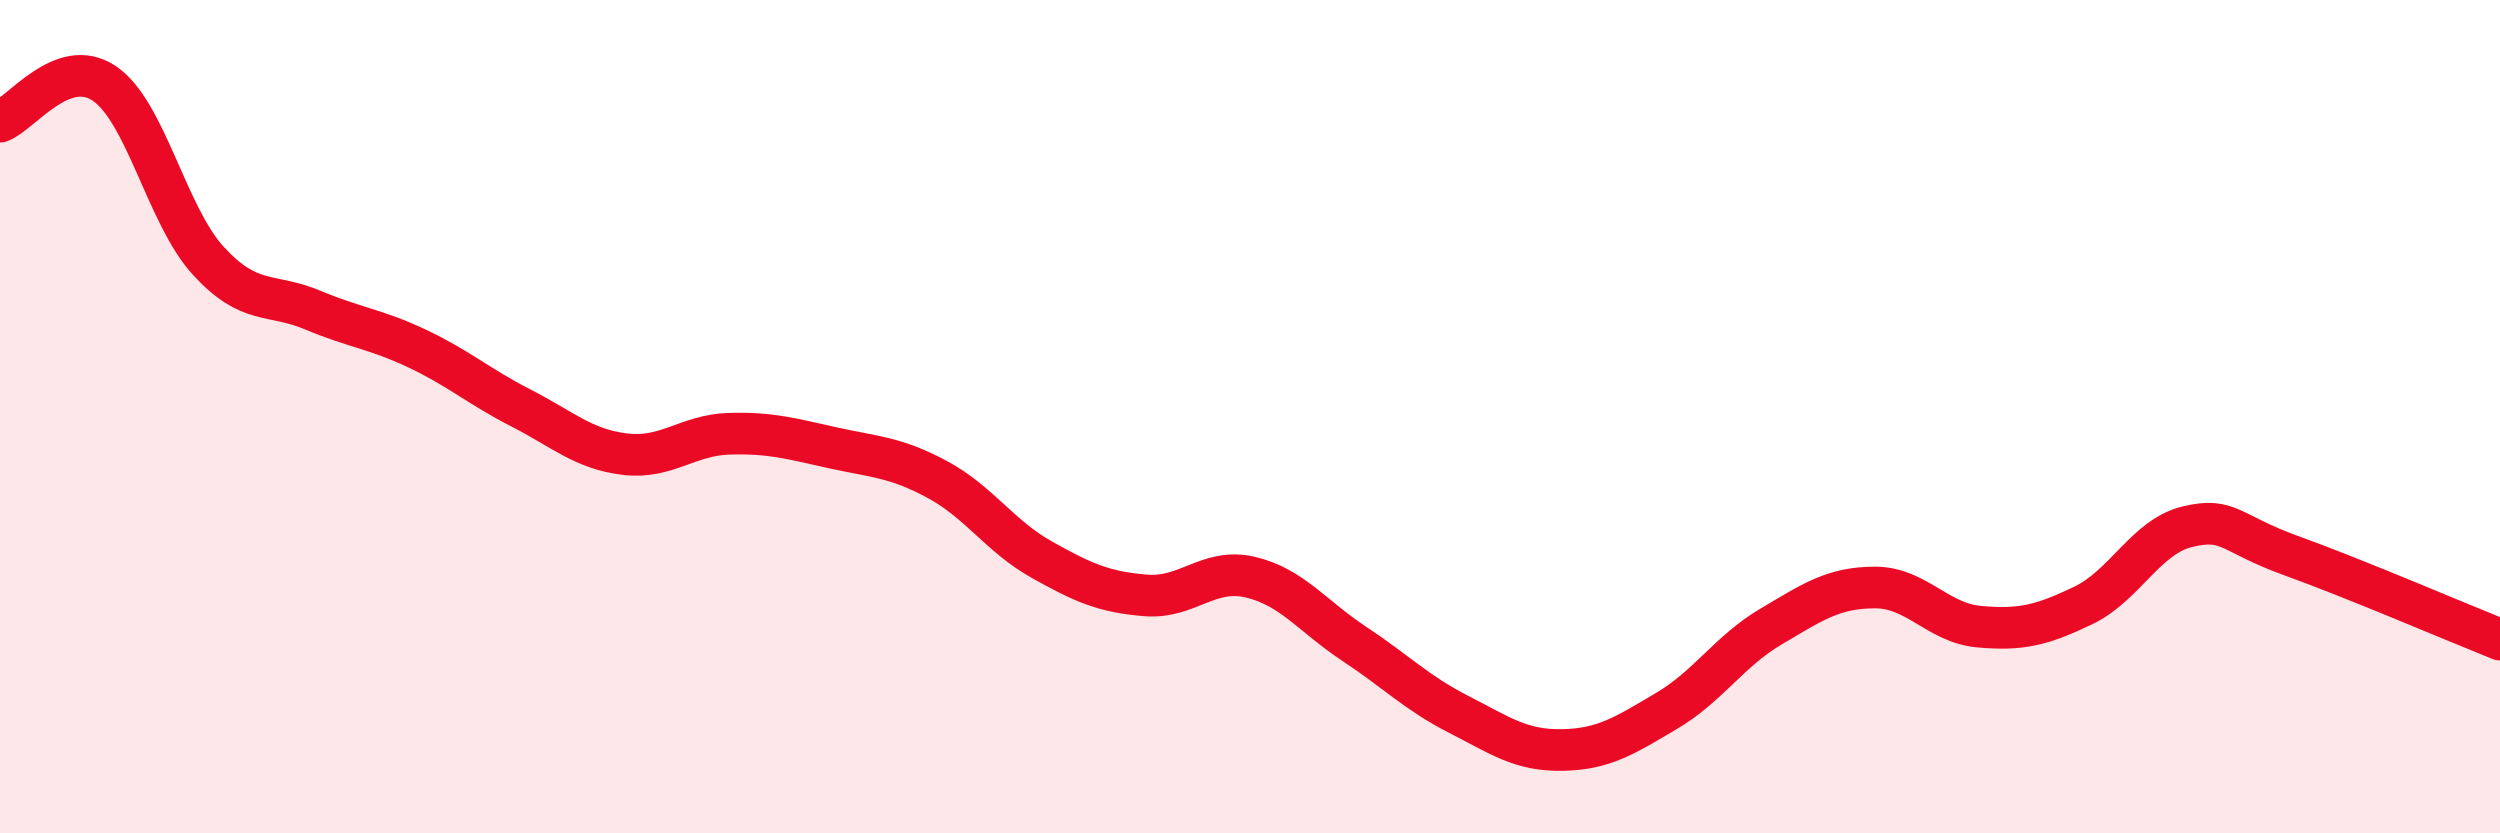
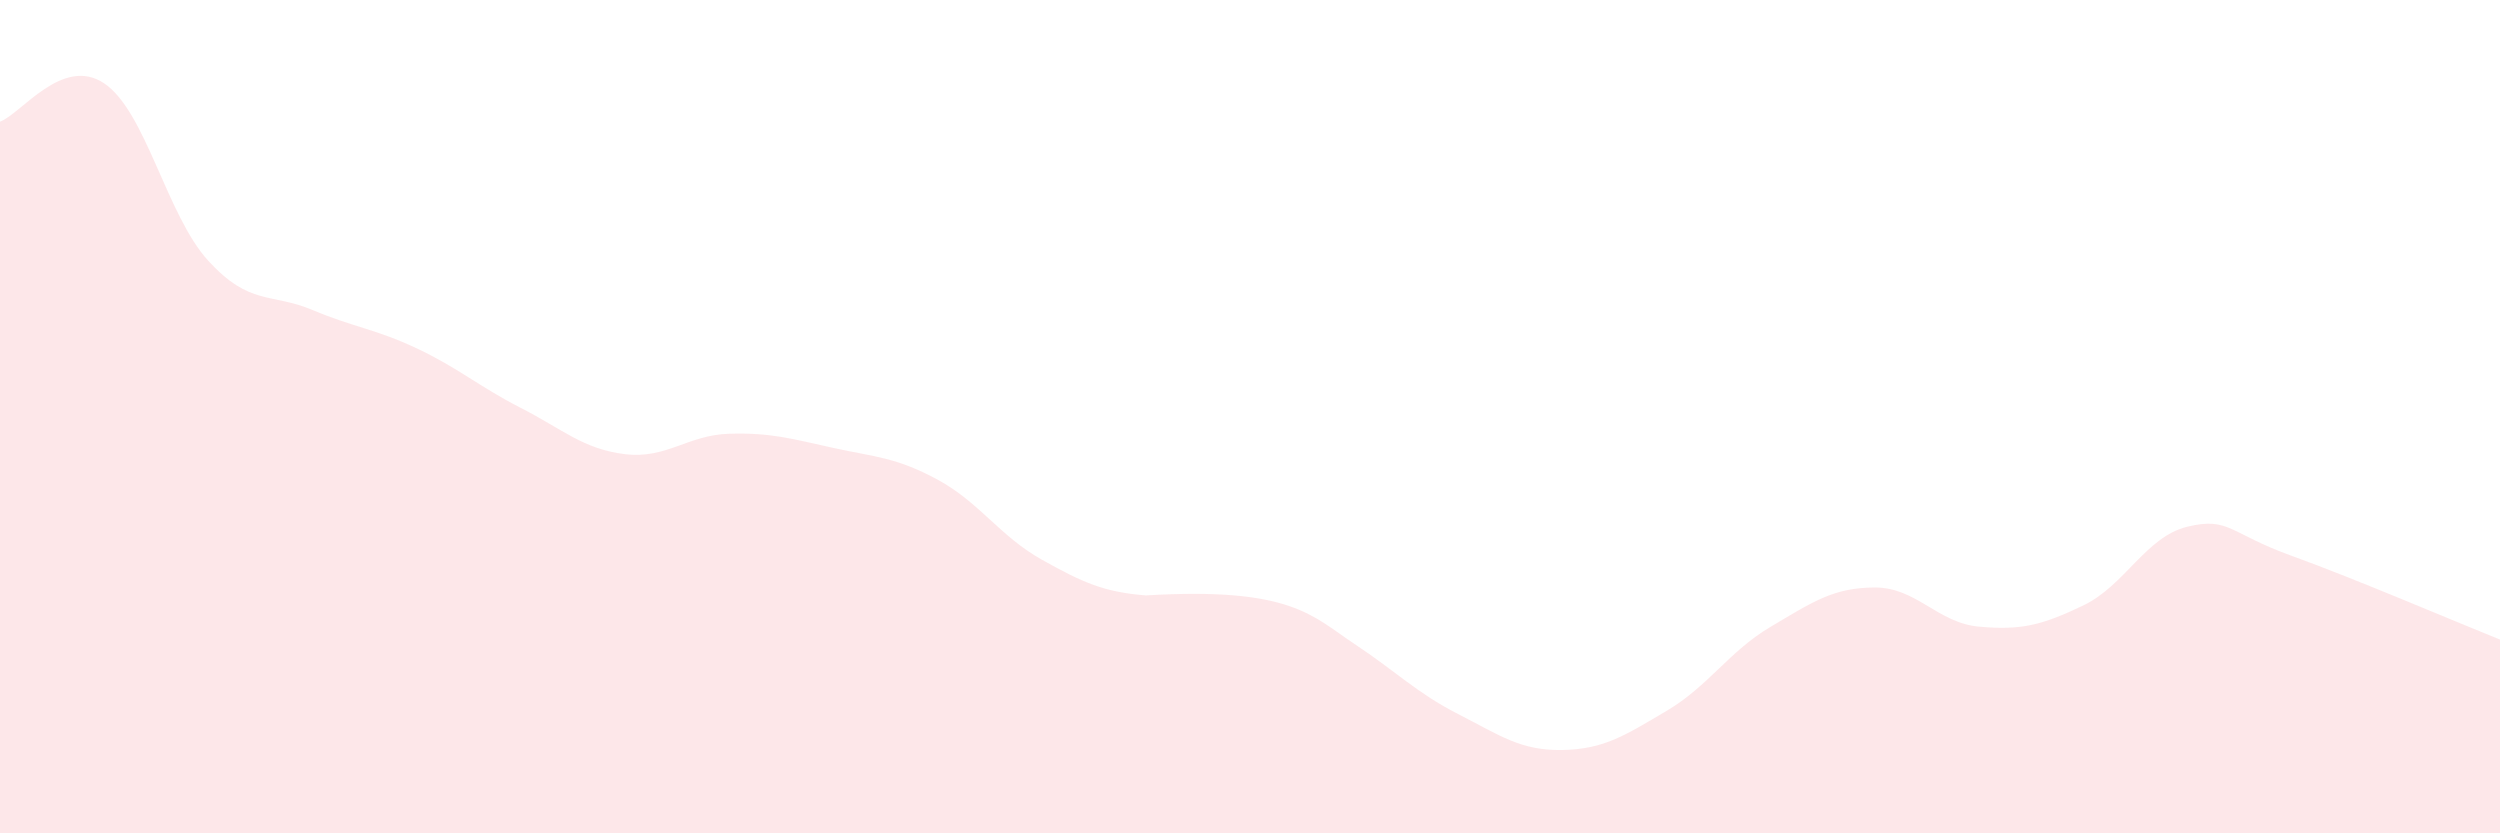
<svg xmlns="http://www.w3.org/2000/svg" width="60" height="20" viewBox="0 0 60 20">
-   <path d="M 0,2.92 C 0.5,2.74 1.5,1.33 2.5,2 C 3.5,2.67 4,5.17 5,6.26 C 6,7.35 6.5,7.02 7.5,7.44 C 8.5,7.86 9,7.89 10,8.36 C 11,8.83 11.5,9.28 12.5,9.79 C 13.5,10.3 14,10.78 15,10.9 C 16,11.02 16.5,10.44 17.5,10.41 C 18.5,10.38 19,10.53 20,10.75 C 21,10.97 21.5,10.97 22.5,11.51 C 23.5,12.05 24,12.87 25,13.43 C 26,13.99 26.5,14.21 27.5,14.29 C 28.5,14.37 29,13.62 30,13.85 C 31,14.08 31.5,14.79 32.5,15.45 C 33.5,16.11 34,16.63 35,17.14 C 36,17.65 36.5,18.02 37.5,18 C 38.5,17.98 39,17.65 40,17.06 C 41,16.47 41.5,15.63 42.5,15.04 C 43.5,14.45 44,14.1 45,14.1 C 46,14.1 46.5,14.95 47.5,15.04 C 48.5,15.13 49,15.01 50,14.53 C 51,14.05 51.5,12.88 52.5,12.64 C 53.5,12.4 53.5,12.8 55,13.34 C 56.5,13.88 59,14.95 60,15.35L60 20L0 20Z" fill="#EB0A25" opacity="0.1" stroke-linecap="round" stroke-linejoin="round" />
-   <path d="M 0,2.92 C 0.5,2.74 1.5,1.33 2.5,2 C 3.5,2.67 4,5.17 5,6.26 C 6,7.35 6.5,7.02 7.5,7.44 C 8.5,7.86 9,7.89 10,8.36 C 11,8.83 11.5,9.28 12.5,9.79 C 13.5,10.3 14,10.78 15,10.9 C 16,11.02 16.5,10.44 17.5,10.41 C 18.5,10.38 19,10.53 20,10.75 C 21,10.97 21.5,10.97 22.5,11.51 C 23.5,12.05 24,12.87 25,13.43 C 26,13.99 26.5,14.21 27.5,14.29 C 28.5,14.37 29,13.62 30,13.85 C 31,14.08 31.5,14.79 32.5,15.45 C 33.5,16.11 34,16.63 35,17.14 C 36,17.65 36.5,18.02 37.5,18 C 38.5,17.98 39,17.65 40,17.06 C 41,16.47 41.5,15.63 42.5,15.04 C 43.5,14.45 44,14.1 45,14.1 C 46,14.1 46.5,14.95 47.5,15.04 C 48.5,15.13 49,15.01 50,14.53 C 51,14.05 51.5,12.88 52.5,12.64 C 53.5,12.4 53.5,12.8 55,13.34 C 56.5,13.88 59,14.95 60,15.35" stroke="#EB0A25" stroke-width="1" fill="none" stroke-linecap="round" stroke-linejoin="round" />
+   <path d="M 0,2.92 C 0.5,2.74 1.5,1.33 2.5,2 C 3.5,2.67 4,5.17 5,6.26 C 6,7.35 6.5,7.02 7.5,7.44 C 8.5,7.86 9,7.89 10,8.36 C 11,8.83 11.5,9.28 12.5,9.79 C 13.5,10.3 14,10.78 15,10.9 C 16,11.02 16.5,10.44 17.5,10.41 C 18.5,10.38 19,10.53 20,10.75 C 21,10.97 21.5,10.97 22.5,11.51 C 23.5,12.05 24,12.87 25,13.43 C 26,13.99 26.5,14.21 27.5,14.29 C 31,14.08 31.5,14.79 32.5,15.45 C 33.5,16.11 34,16.63 35,17.14 C 36,17.65 36.5,18.02 37.5,18 C 38.5,17.98 39,17.65 40,17.06 C 41,16.47 41.5,15.63 42.5,15.04 C 43.5,14.45 44,14.1 45,14.1 C 46,14.1 46.5,14.95 47.5,15.04 C 48.5,15.13 49,15.01 50,14.53 C 51,14.05 51.5,12.88 52.5,12.64 C 53.5,12.4 53.5,12.8 55,13.34 C 56.5,13.88 59,14.95 60,15.35L60 20L0 20Z" fill="#EB0A25" opacity="0.1" stroke-linecap="round" stroke-linejoin="round" />
</svg>